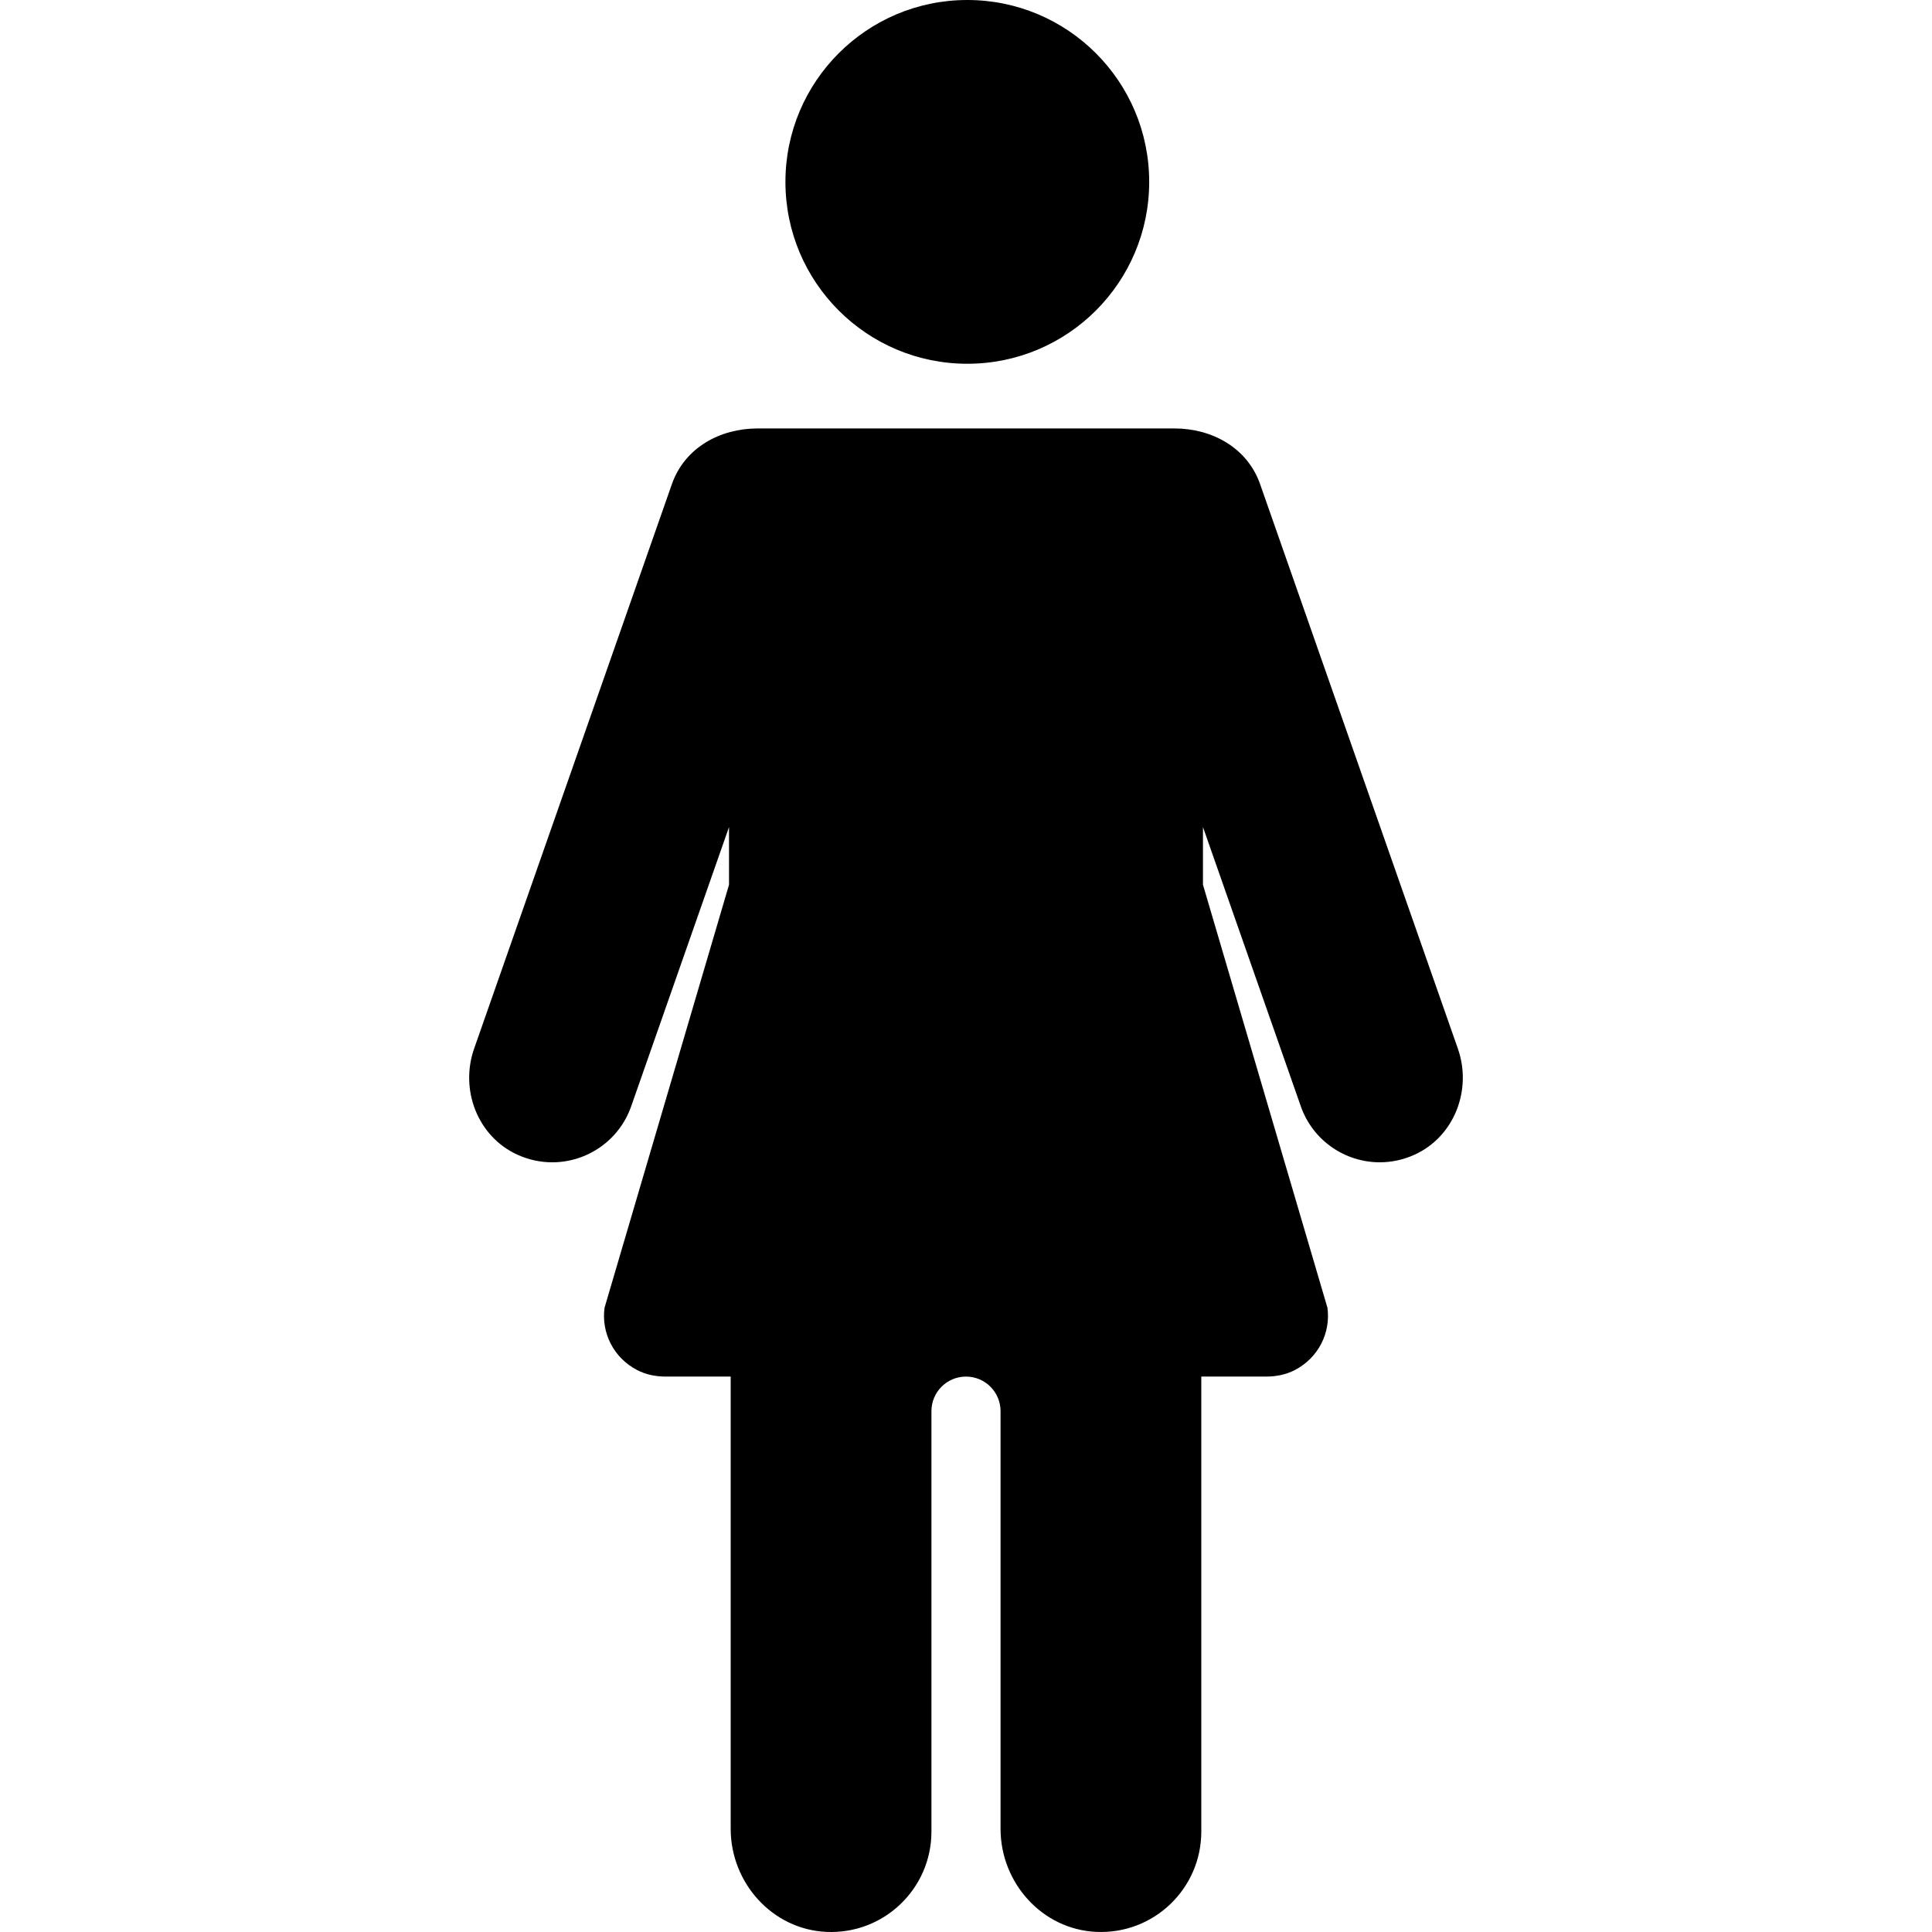
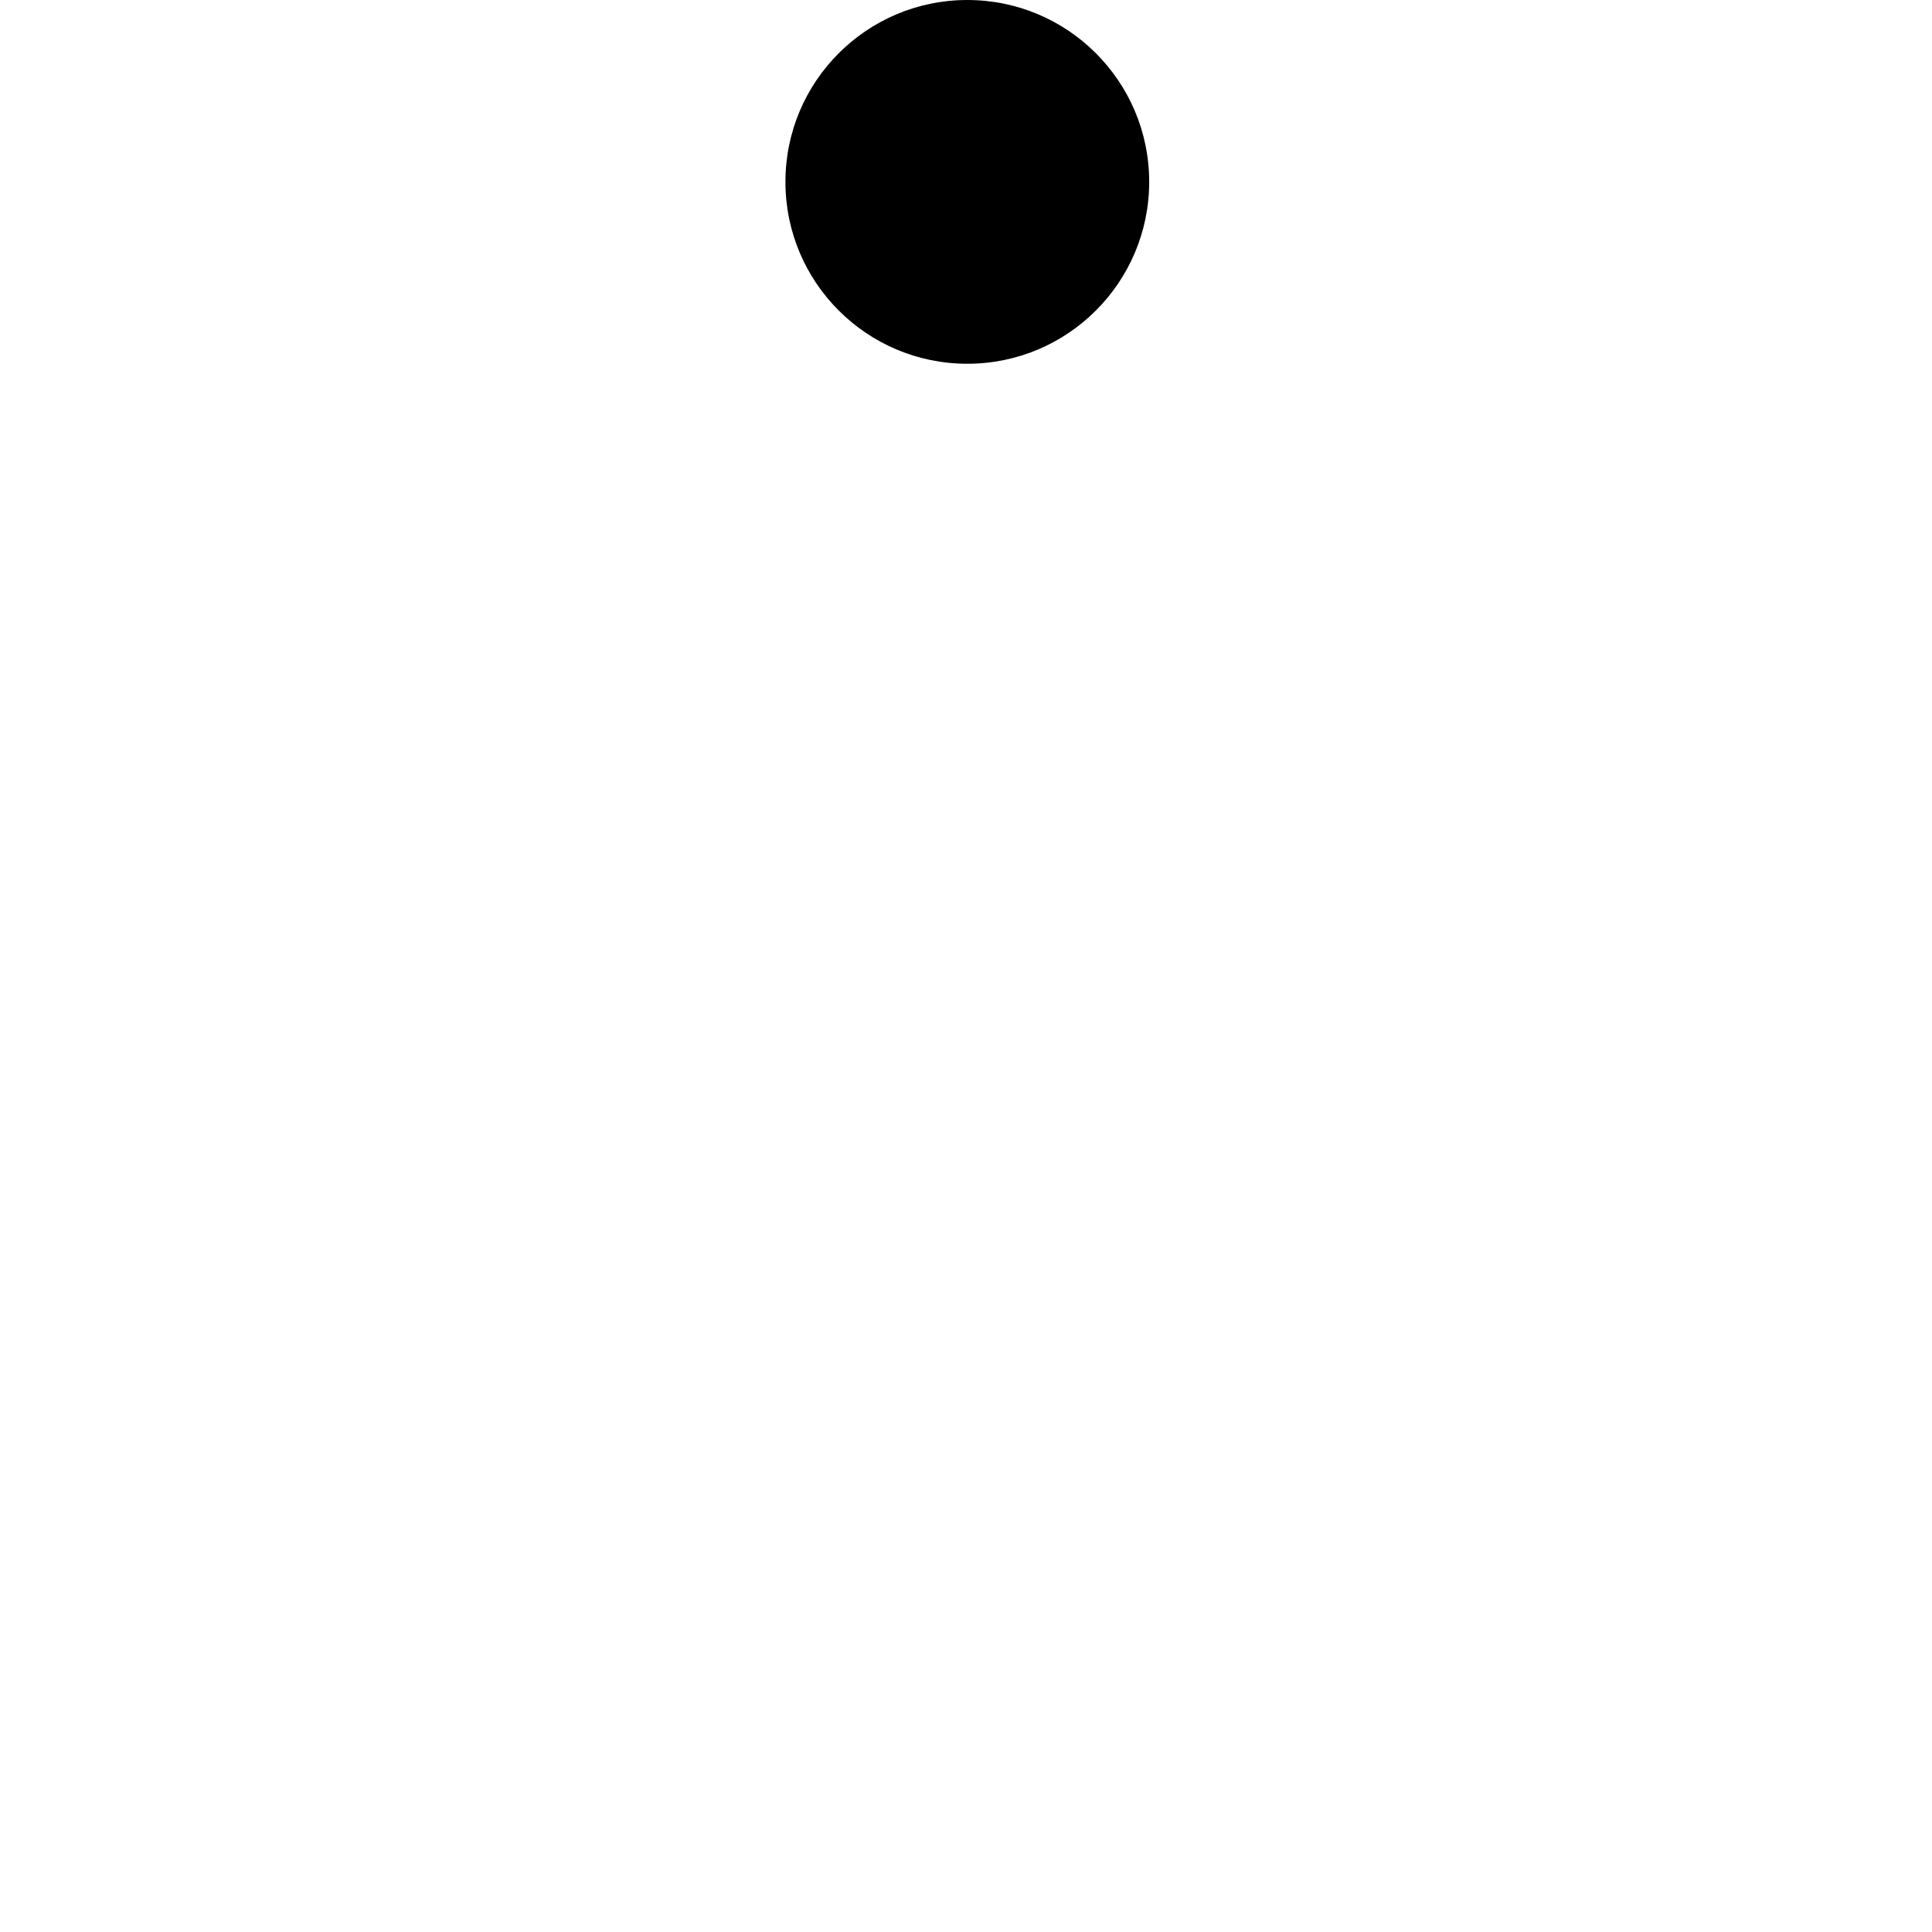
<svg xmlns="http://www.w3.org/2000/svg" version="1.1" id="Capa_1" x="0px" y="0px" viewBox="0 0 307.996 307.996" style="enable-background:new 0 0 307.996 307.996;" xml:space="preserve" width="307.996" height="307.996">
  <g>
-     <path d="M232.411,167.171l-31.529-89.995c-2.045-5.838-7.724-8.873-13.633-8.873h-66.503c-5.909,0-11.587,3.035-13.633,8.873 l-31.529,89.995c-2.3,6.565,0.561,14.016,6.89,16.904c1.822,0.831,3.712,1.218,5.564,1.218c5.507,0,10.661-3.438,12.585-8.929 l15.596-44.515v9.194L96.375,208.48c-0.539,3.963,1.413,7.983,5.224,9.947c1.39,0.716,2.956,1.026,4.519,1.026l10.367,0v72.09 c0,8.616,6.621,16.03,15.228,16.435c9.189,0.433,16.775-6.89,16.775-15.984v-67.032c0-3.043,2.467-5.509,5.509-5.509h0 c3.043,0,5.509,2.467,5.509,5.509v66.58c0,8.616,6.622,16.03,15.228,16.435c9.189,0.433,16.775-6.89,16.775-15.984v-72.542 l10.367,0c1.564,0,3.129-0.31,4.519-1.026c3.81-1.964,5.763-5.984,5.224-9.947l-19.843-67.436v-9.194l15.596,44.515 c1.924,5.491,7.078,8.929,12.585,8.929c1.851,0,3.743-0.387,5.564-1.219C231.851,181.187,234.711,173.736,232.411,167.171z" />
    <circle cx="154.207" cy="28.995" r="28.995" />
  </g>
  <g> </g>
  <g> </g>
  <g> </g>
  <g> </g>
  <g> </g>
  <g> </g>
  <g> </g>
  <g> </g>
  <g> </g>
  <g> </g>
  <g> </g>
  <g> </g>
  <g> </g>
  <g> </g>
  <g> </g>
</svg>